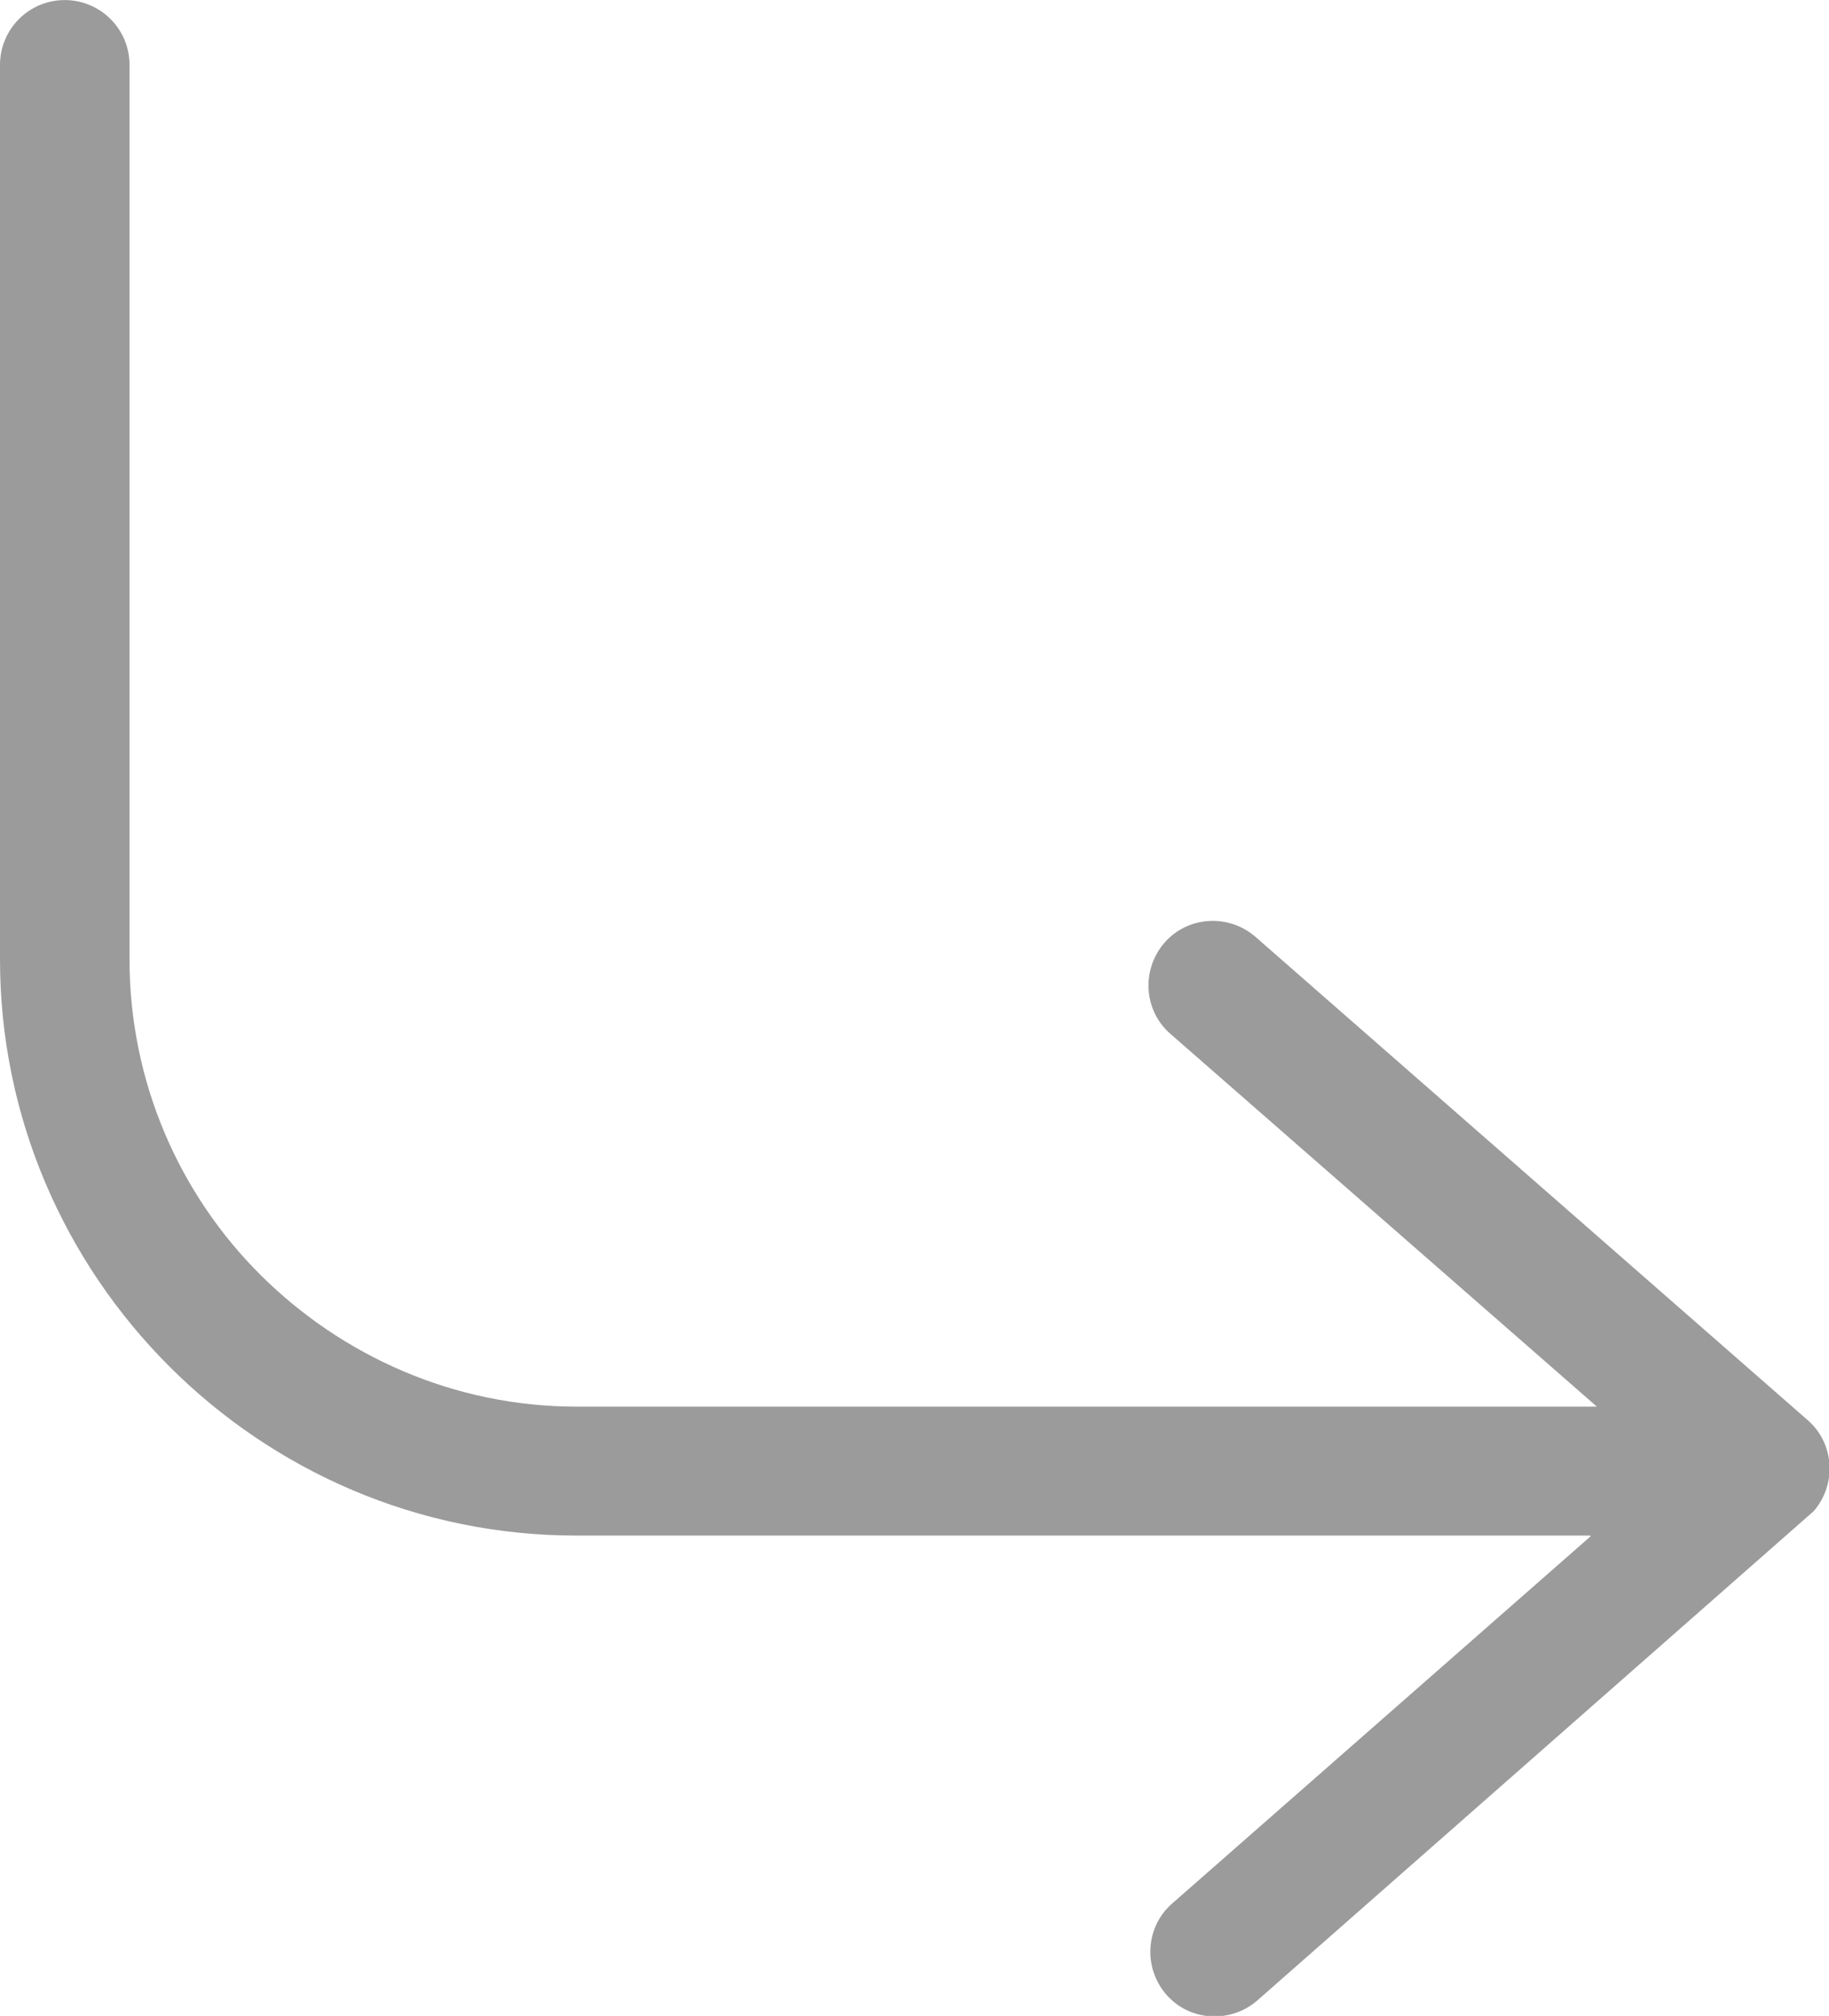
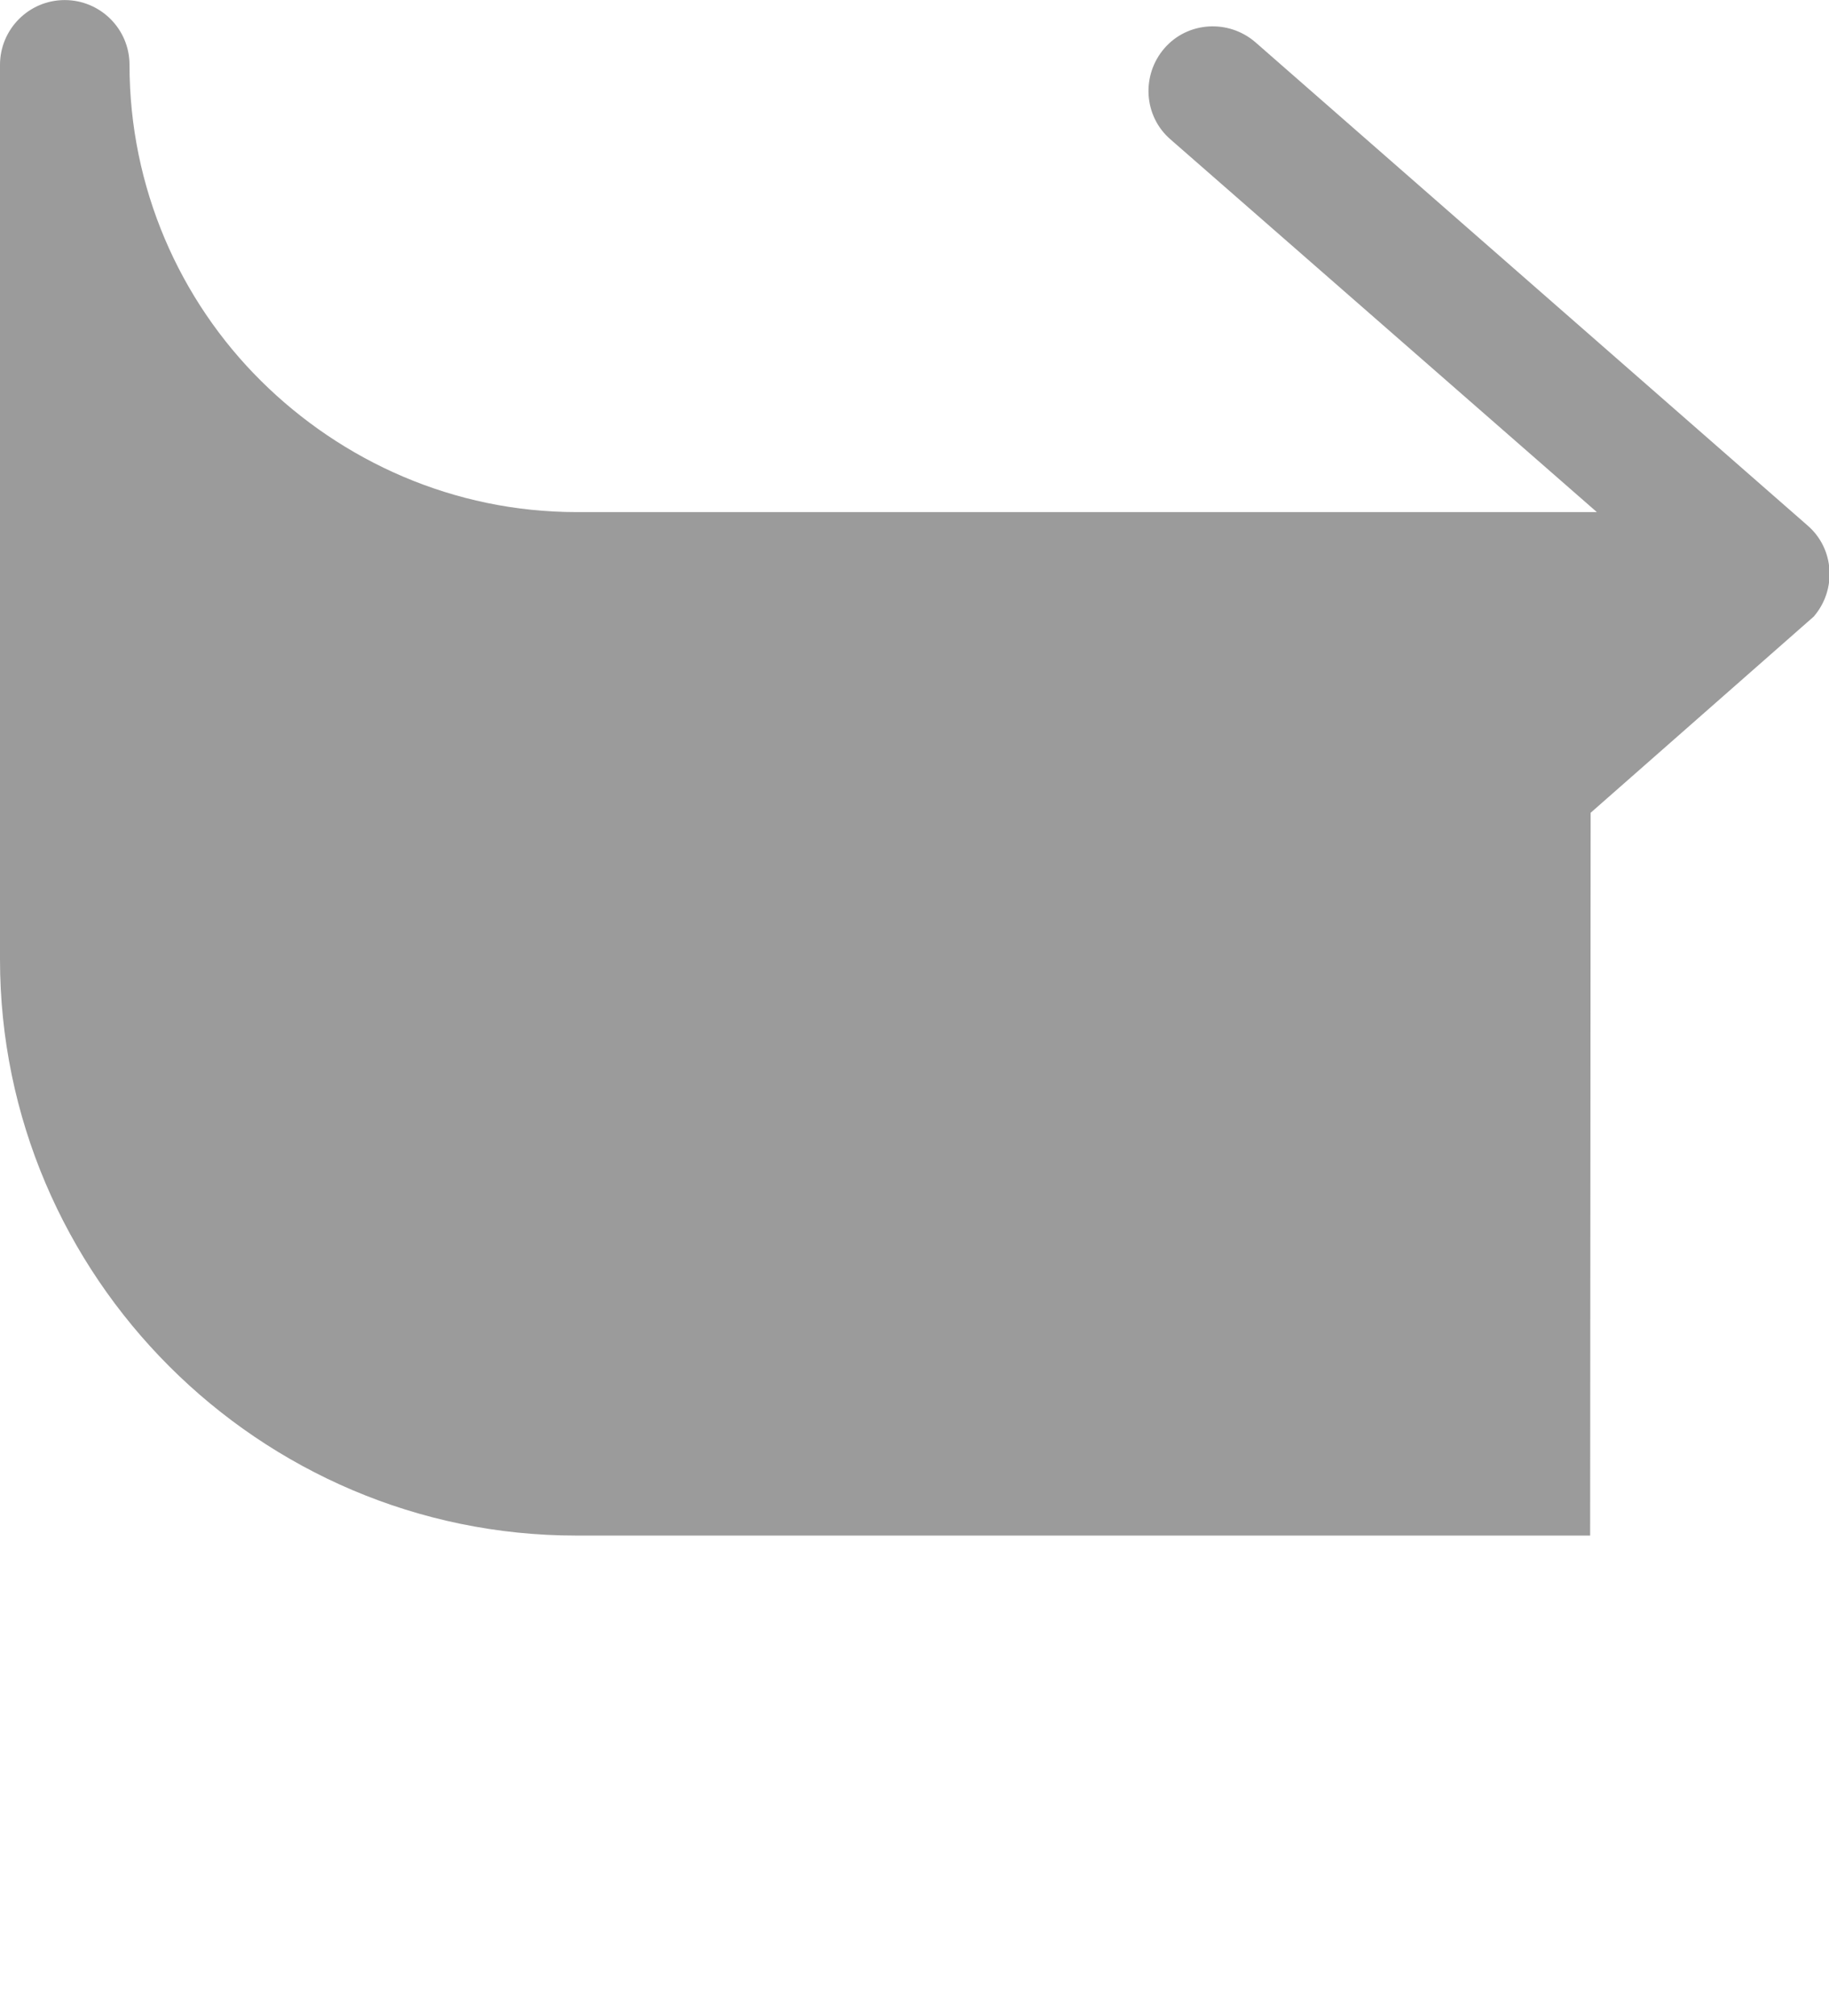
<svg xmlns="http://www.w3.org/2000/svg" xml:space="preserve" width="1.648mm" height="1.816mm" version="1.1" style="shape-rendering:geometricPrecision; text-rendering:geometricPrecision; image-rendering:optimizeQuality; fill-rule:evenodd; clip-rule:evenodd" viewBox="0 0 29.94 32.99">
  <defs>
    <style type="text/css">
   
    .fil0 {fill:#9B9B9B;fill-rule:nonzero}
   
  </style>
  </defs>
  <g id="Слой_x0020_1">
-     <path class="fil0" d="M26.03 25.13l-16.6 0c-2.59,0 -4.95,-1.06 -6.66,-2.77 -1.71,-1.71 -2.77,-4.07 -2.77,-6.66l0 -14.64c0,-0.58 0.47,-1.06 1.06,-1.06 0.58,0 1.06,0.47 1.06,1.06l0 14.64c0,2.01 0.82,3.85 2.15,5.17 1.33,1.32 3.16,2.15 5.17,2.15l16.7 0 -6.98 -6.1c-0.44,-0.38 -0.48,-1.05 -0.1,-1.49 0.38,-0.44 1.05,-0.48 1.49,-0.1l9.04 7.91c0.44,0.38 0.48,1.05 0.1,1.49l-9.11 8.01c-0.44,0.38 -1.11,0.34 -1.49,-0.1 -0.38,-0.44 -0.34,-1.11 0.1,-1.49l6.85 -6.01z" />
+     <path class="fil0" d="M26.03 25.13l-16.6 0c-2.59,0 -4.95,-1.06 -6.66,-2.77 -1.71,-1.71 -2.77,-4.07 -2.77,-6.66l0 -14.64c0,-0.58 0.47,-1.06 1.06,-1.06 0.58,0 1.06,0.47 1.06,1.06c0,2.01 0.82,3.85 2.15,5.17 1.33,1.32 3.16,2.15 5.17,2.15l16.7 0 -6.98 -6.1c-0.44,-0.38 -0.48,-1.05 -0.1,-1.49 0.38,-0.44 1.05,-0.48 1.49,-0.1l9.04 7.91c0.44,0.38 0.48,1.05 0.1,1.49l-9.11 8.01c-0.44,0.38 -1.11,0.34 -1.49,-0.1 -0.38,-0.44 -0.34,-1.11 0.1,-1.49l6.85 -6.01z" />
  </g>
</svg>